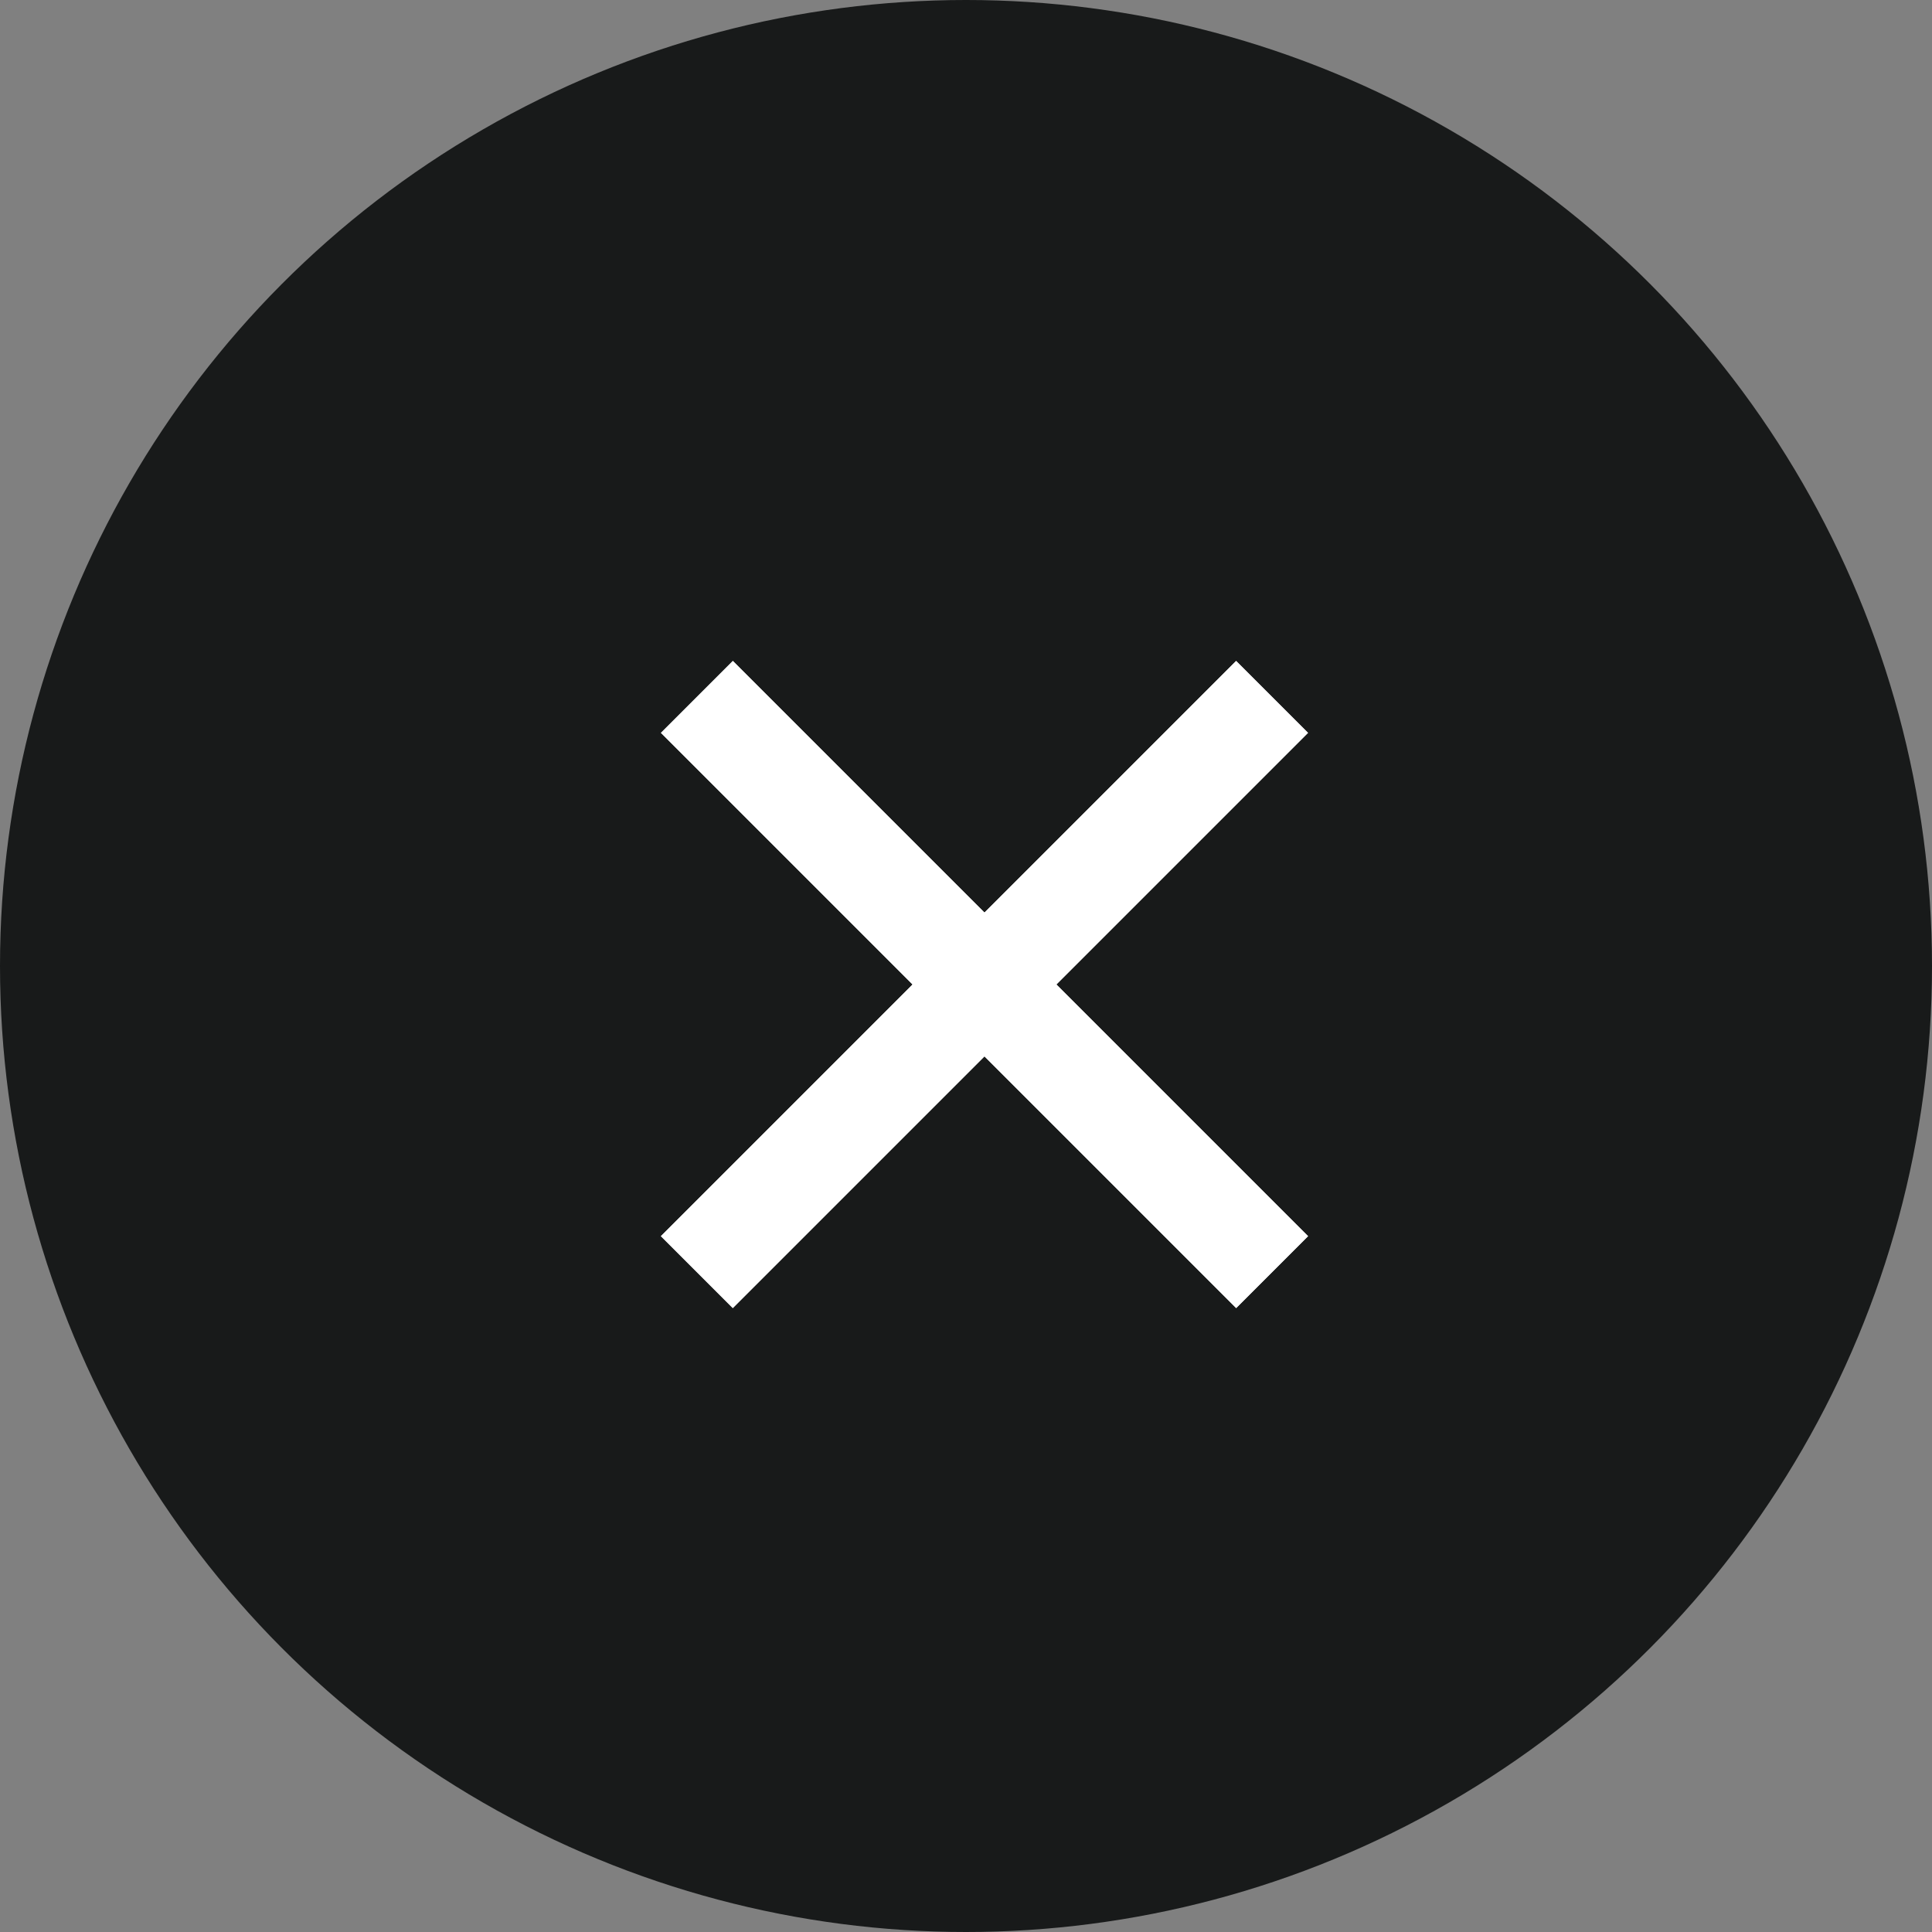
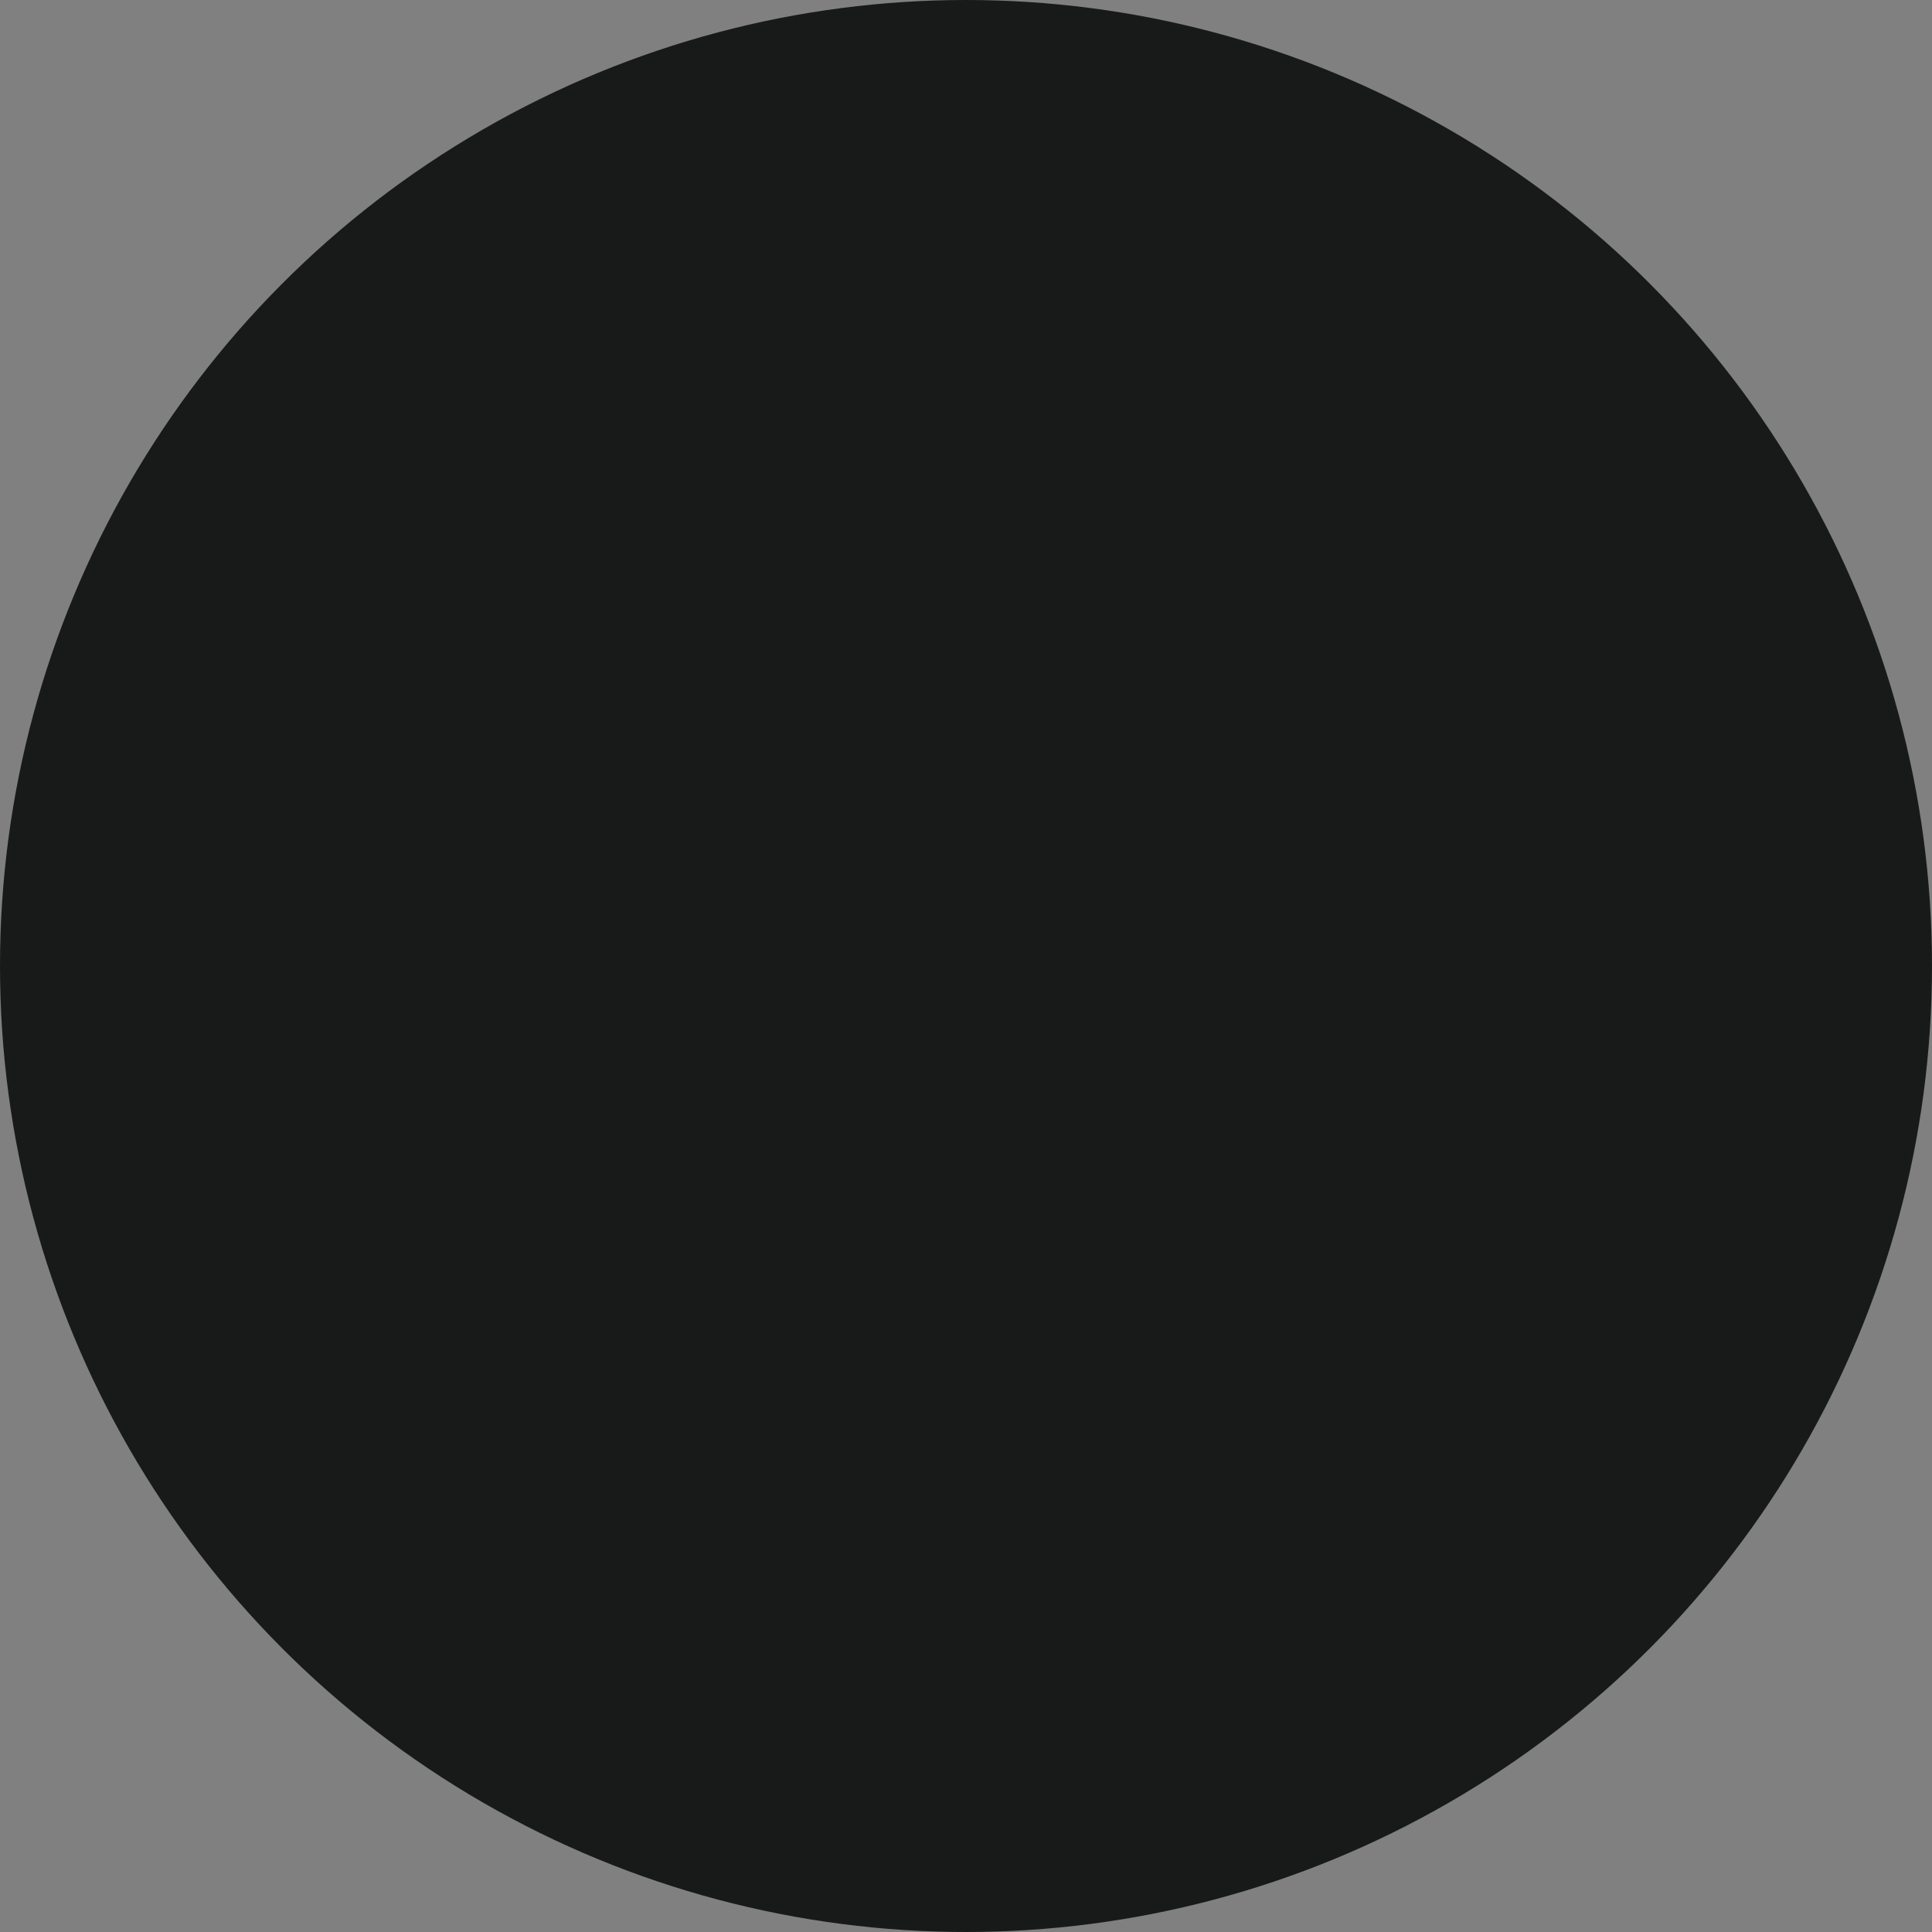
<svg xmlns="http://www.w3.org/2000/svg" width="38" height="38" viewBox="0 0 38 38" fill="none">
  <rect x="0" y="0" width="38" height="38" fill="#808080" stroke="none" />
  <circle cx="19" cy="19" r="19" fill="#181A1A" />
-   <line x1="13.707" y1="13.707" x2="25.021" y2="25.021" stroke="white" stroke-width="2" />
-   <line x1="13.707" y1="13.707" x2="25.021" y2="25.021" stroke="white" stroke-width="2" />
-   <line x1="25.02" y1="13.707" x2="13.706" y2="25.021" stroke="white" stroke-width="2" />
-   <line x1="25.02" y1="13.707" x2="13.706" y2="25.021" stroke="white" stroke-width="2" />
</svg>